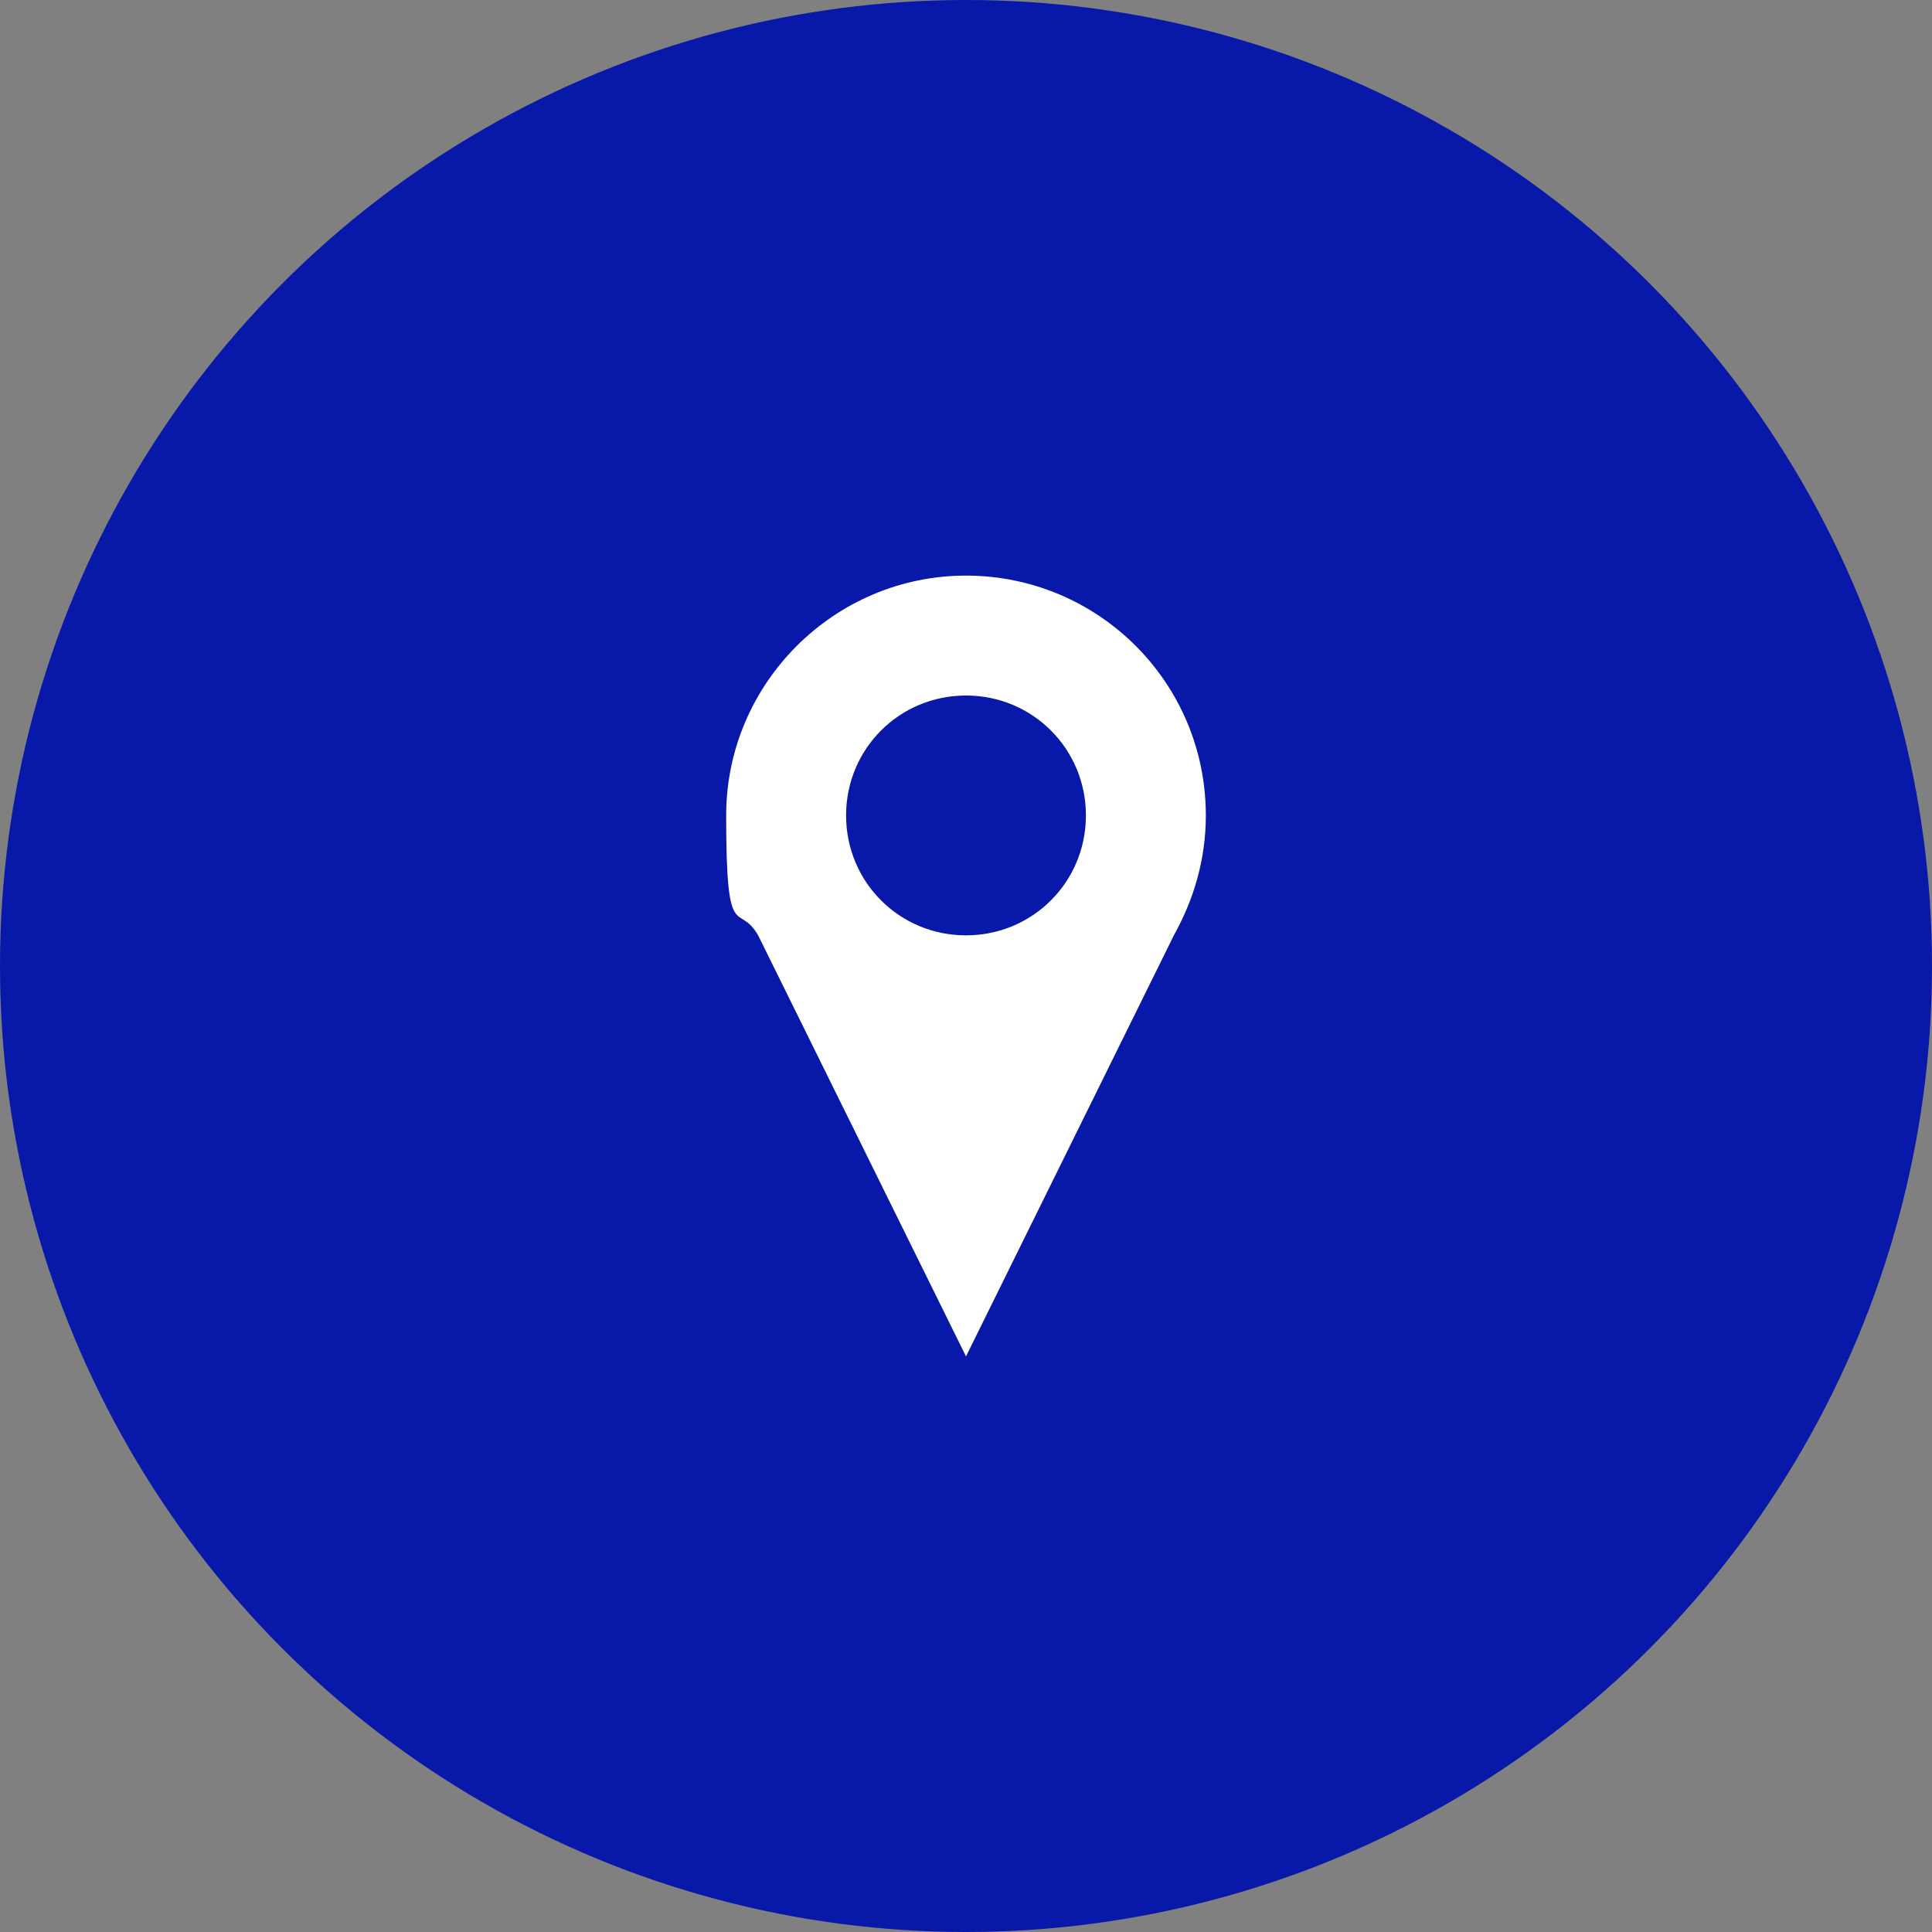
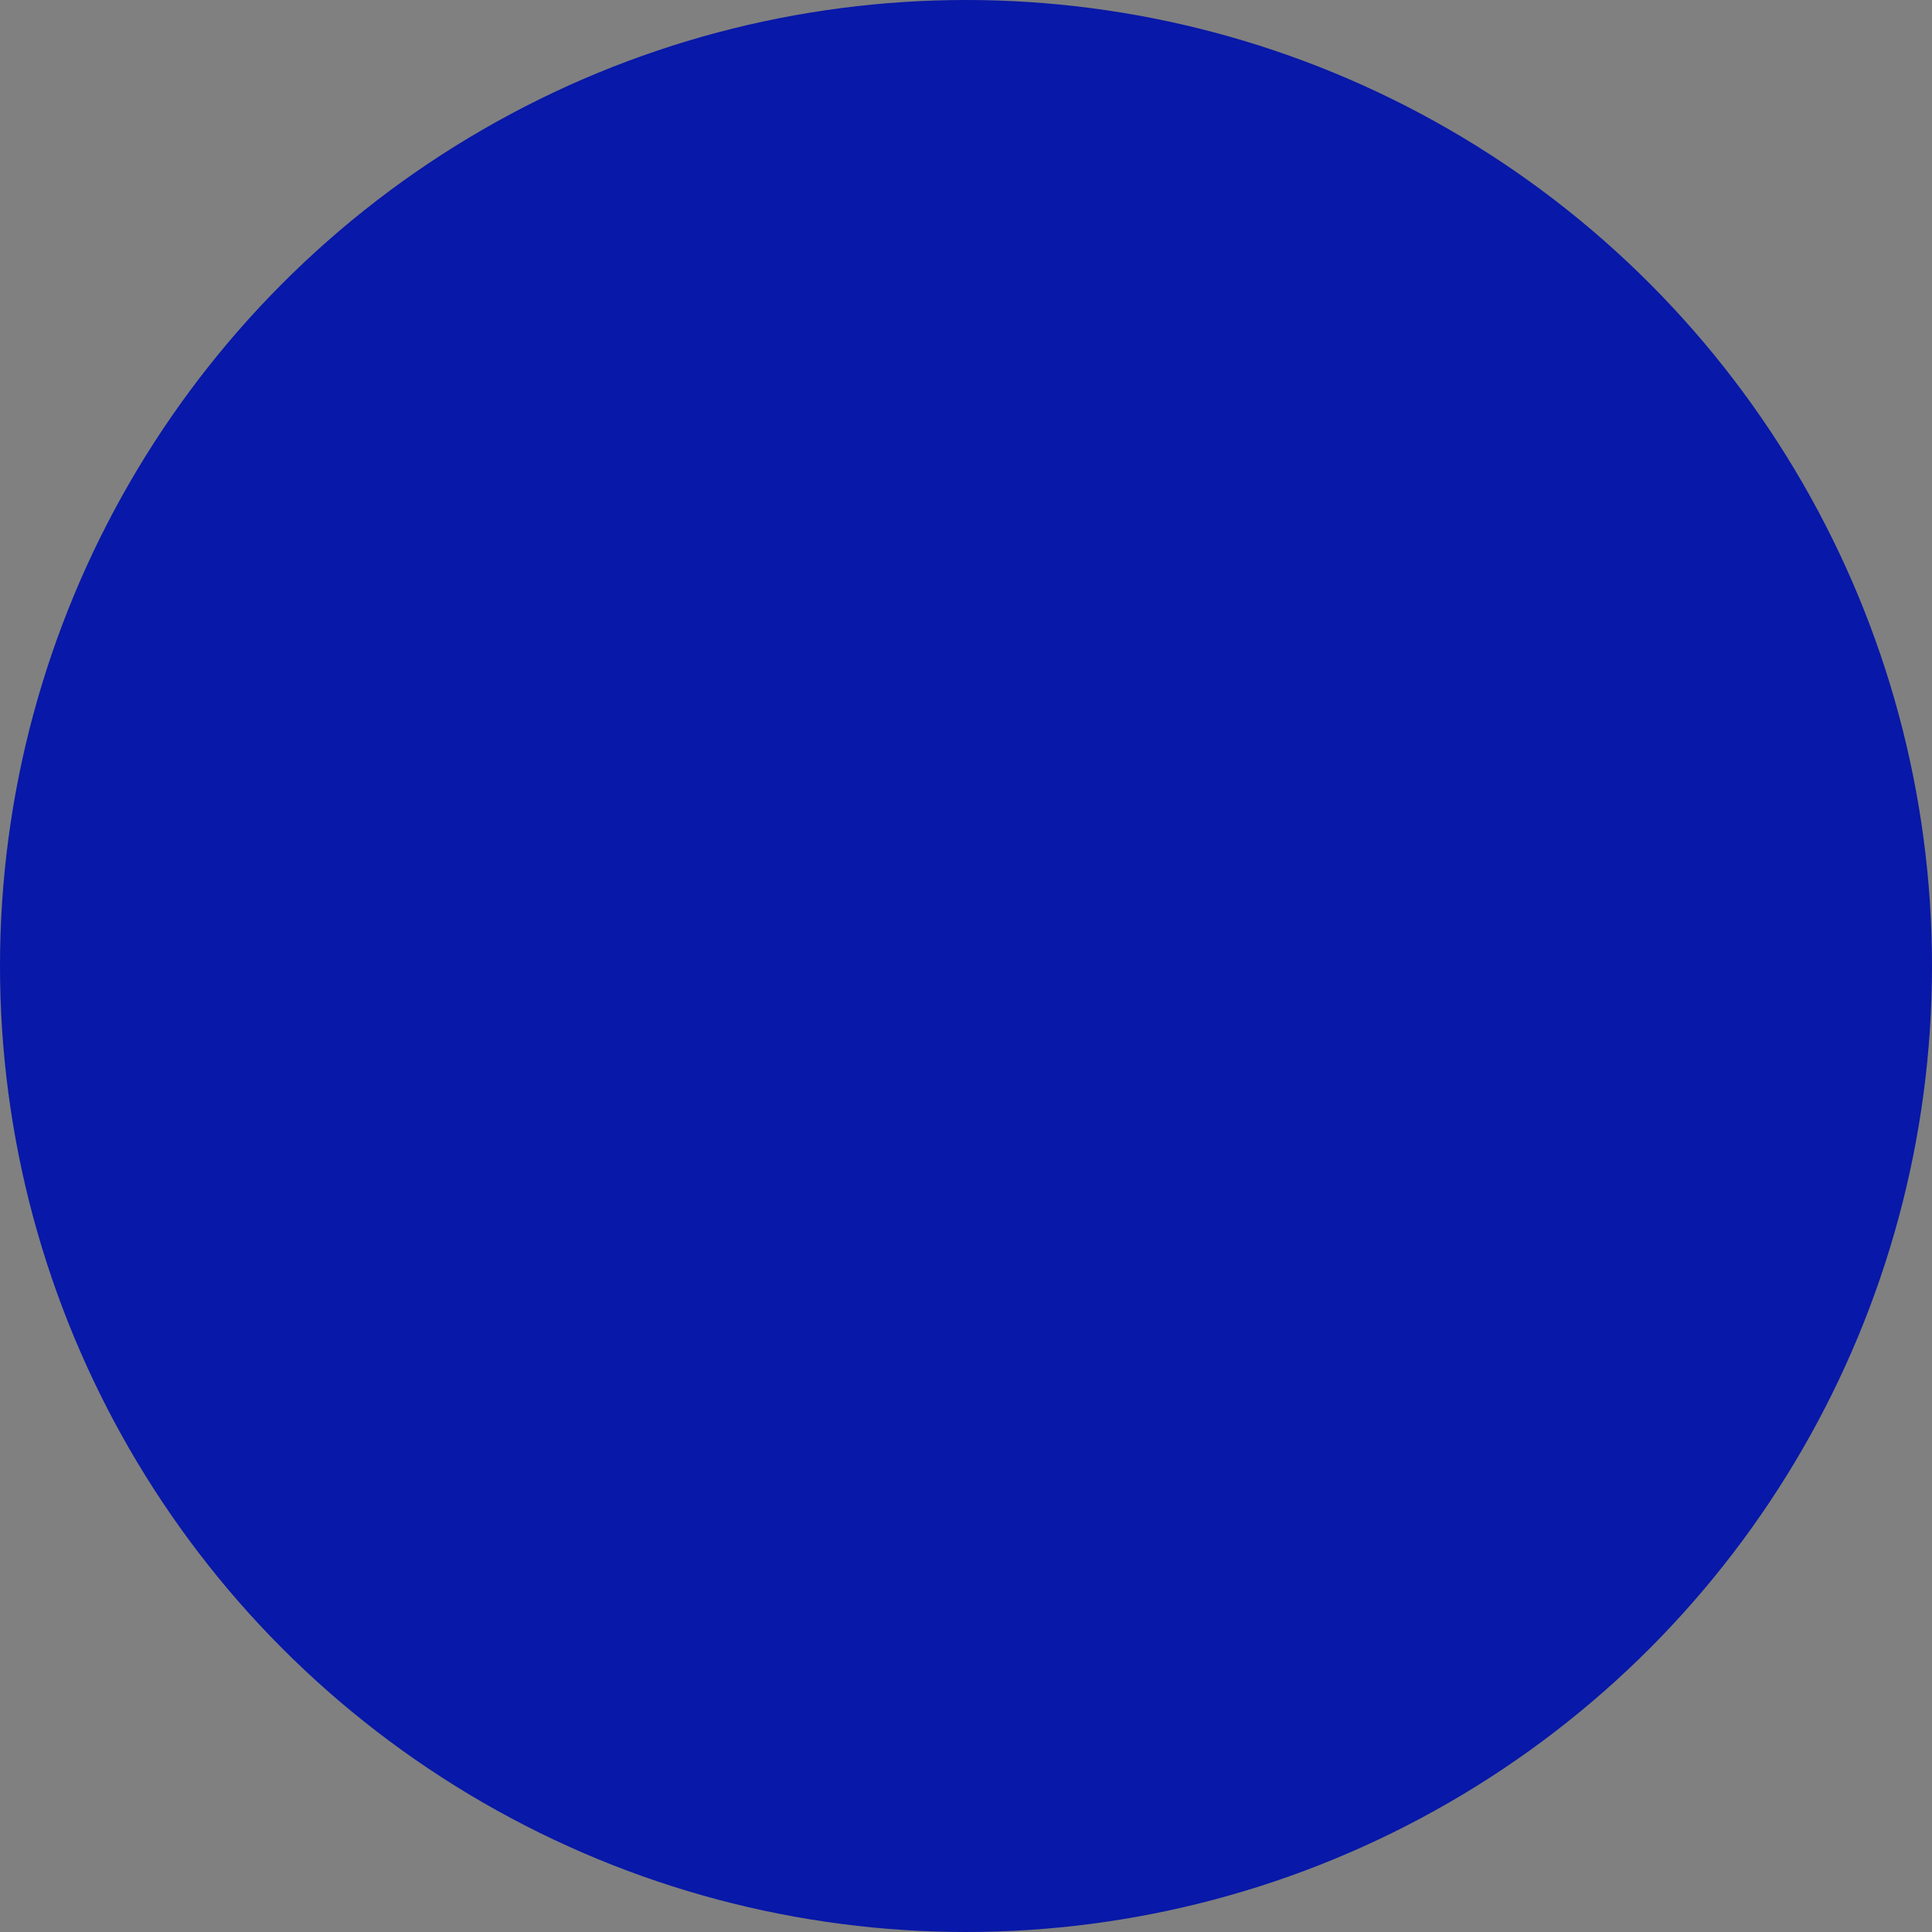
<svg xmlns="http://www.w3.org/2000/svg" id="_レイヤー_2" version="1.1" viewBox="0 0 145 145">
  <rect x="0" y="0" width="145" height="145" fill="#808080" stroke="none" />
  <defs>
    <style>
      .st0 {
        fill: #0818a8;
      }

      .st1 {
        fill: #fff;
      }
    </style>
  </defs>
  <g id="_レイヤー_1-2">
    <circle class="st0" cx="72.5" cy="72.5" r="72.5" />
-     <path class="st1" d="M90.5,61.2c0-10-8.1-18-18-18s-18,8.1-18,18,.9,6.4,2.4,9h0l15.6,31.6,15.6-31.6h0c1.5-2.7,2.4-5.7,2.4-9h0ZM72.5,70.2c-5,0-9-4-9-9s4-9,9-9,9,4,9,9-4,9-9,9Z" />
  </g>
</svg>